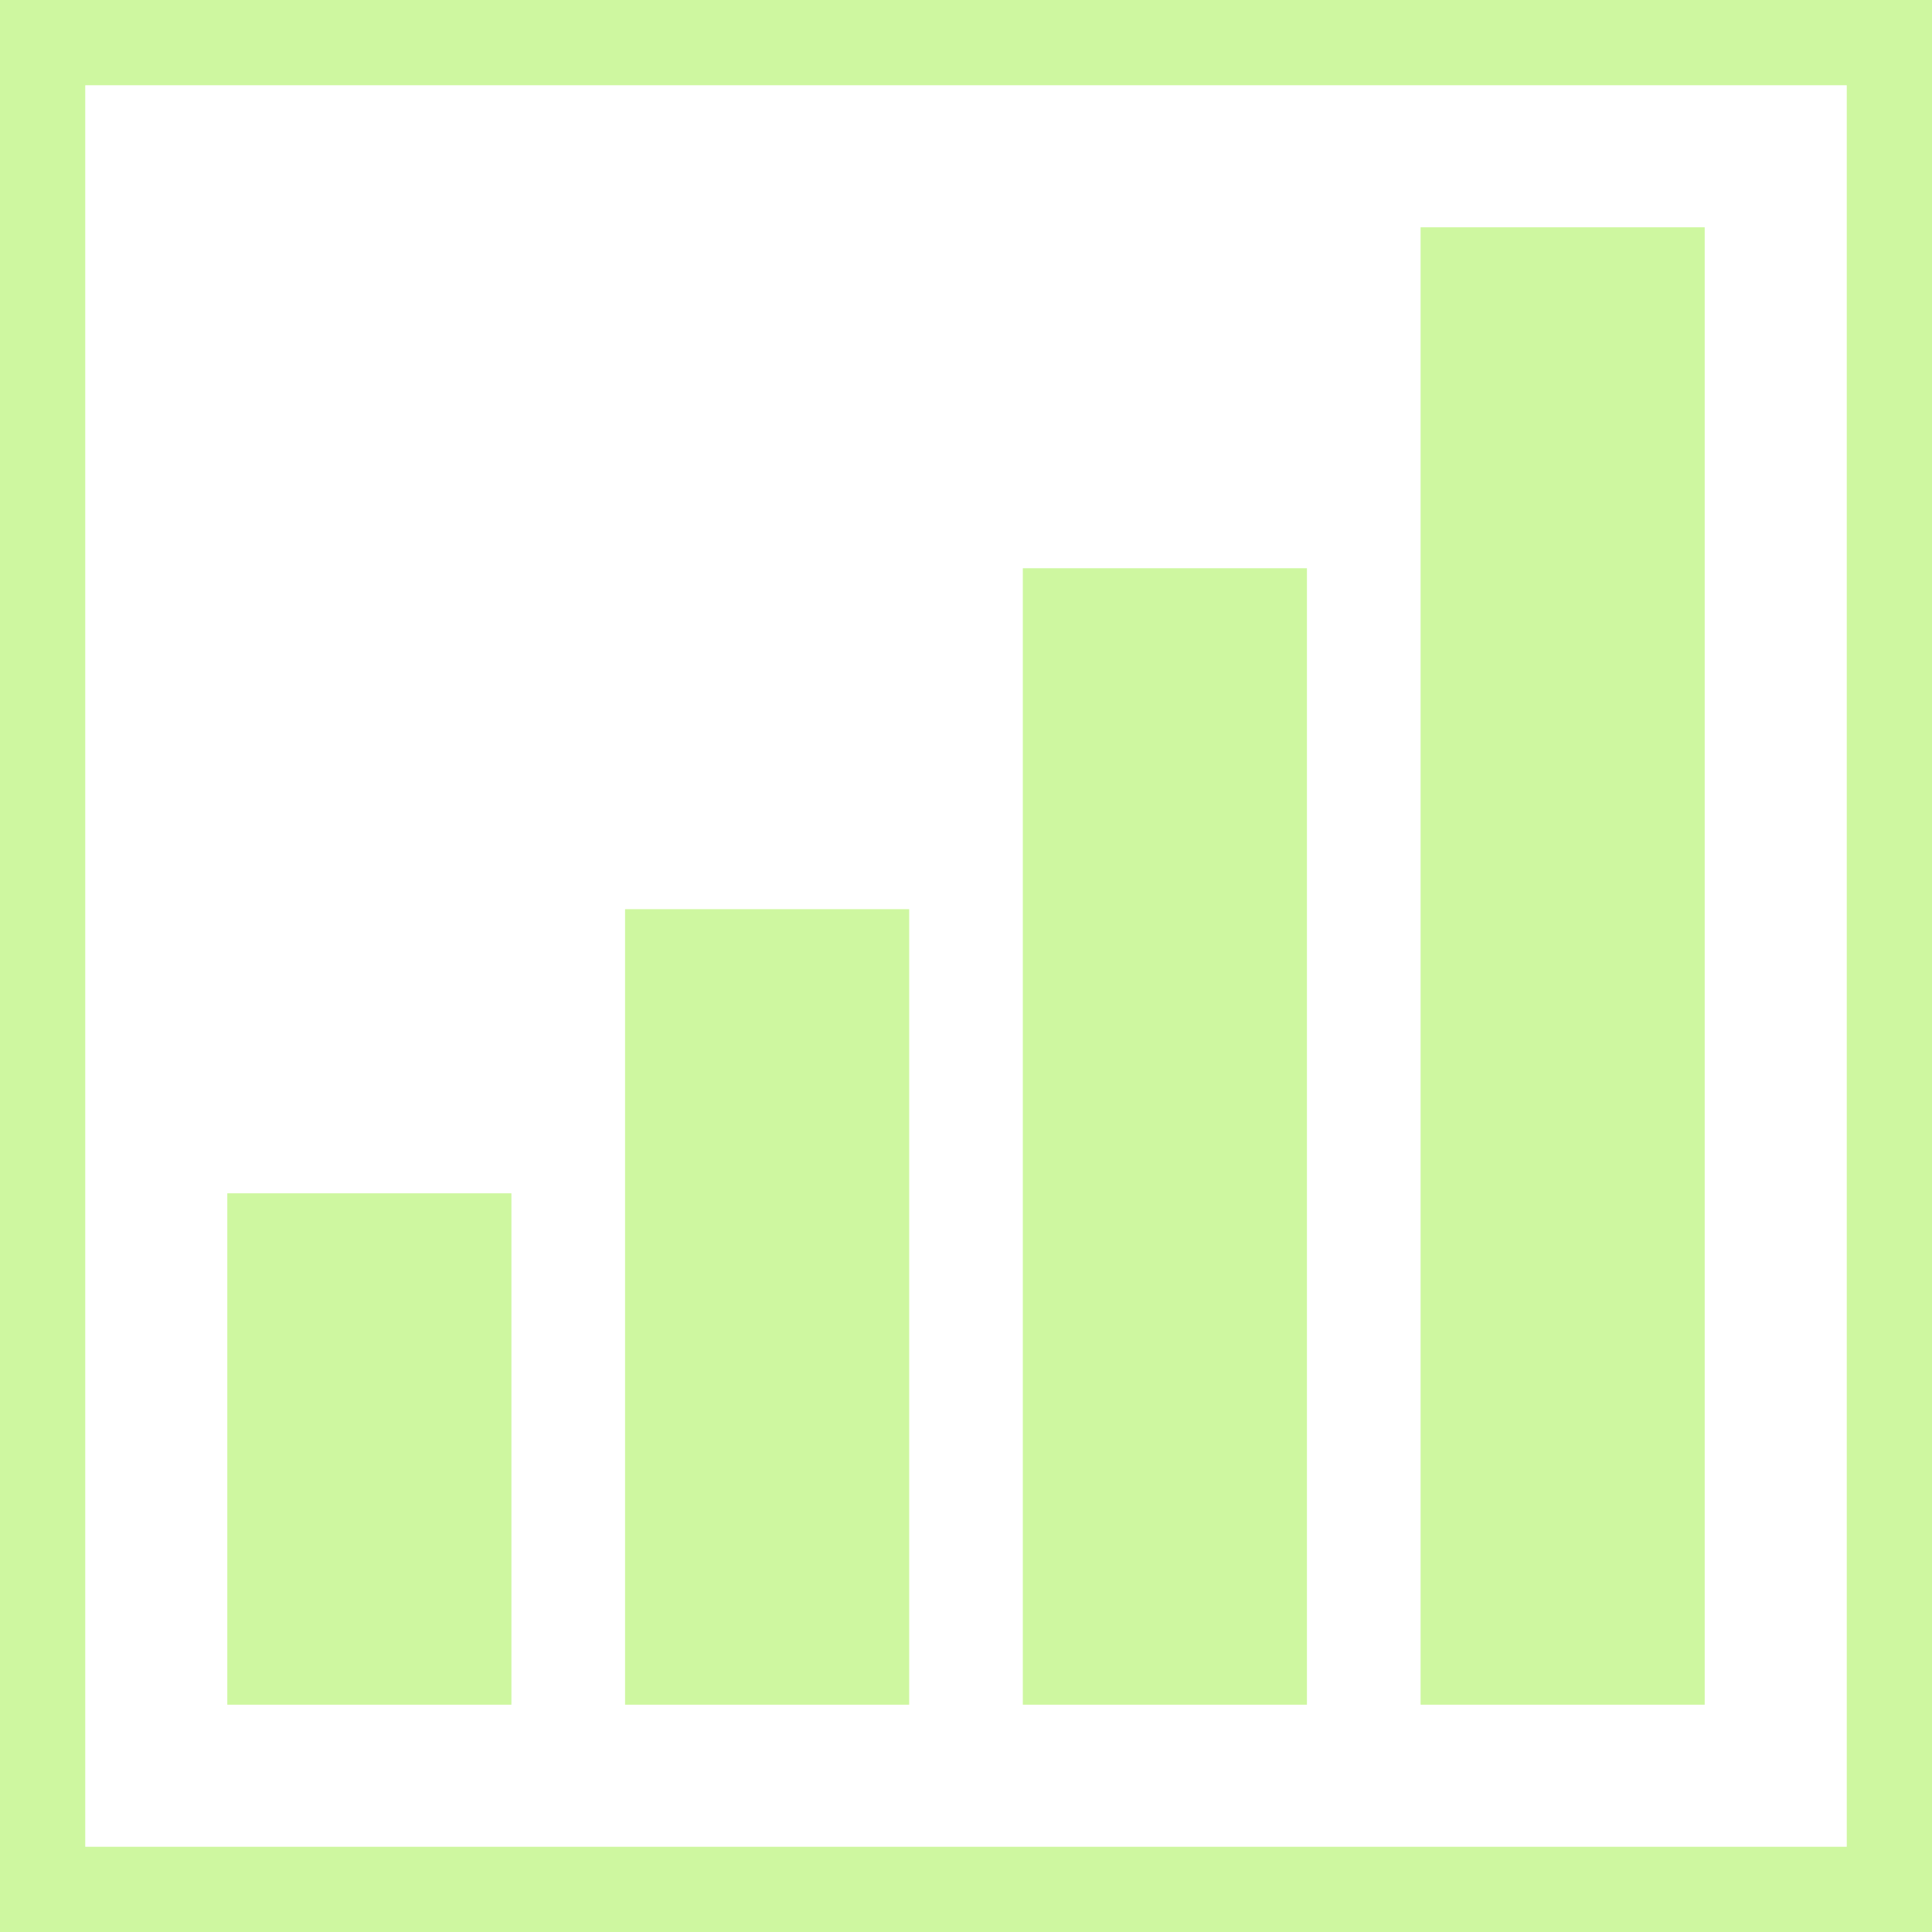
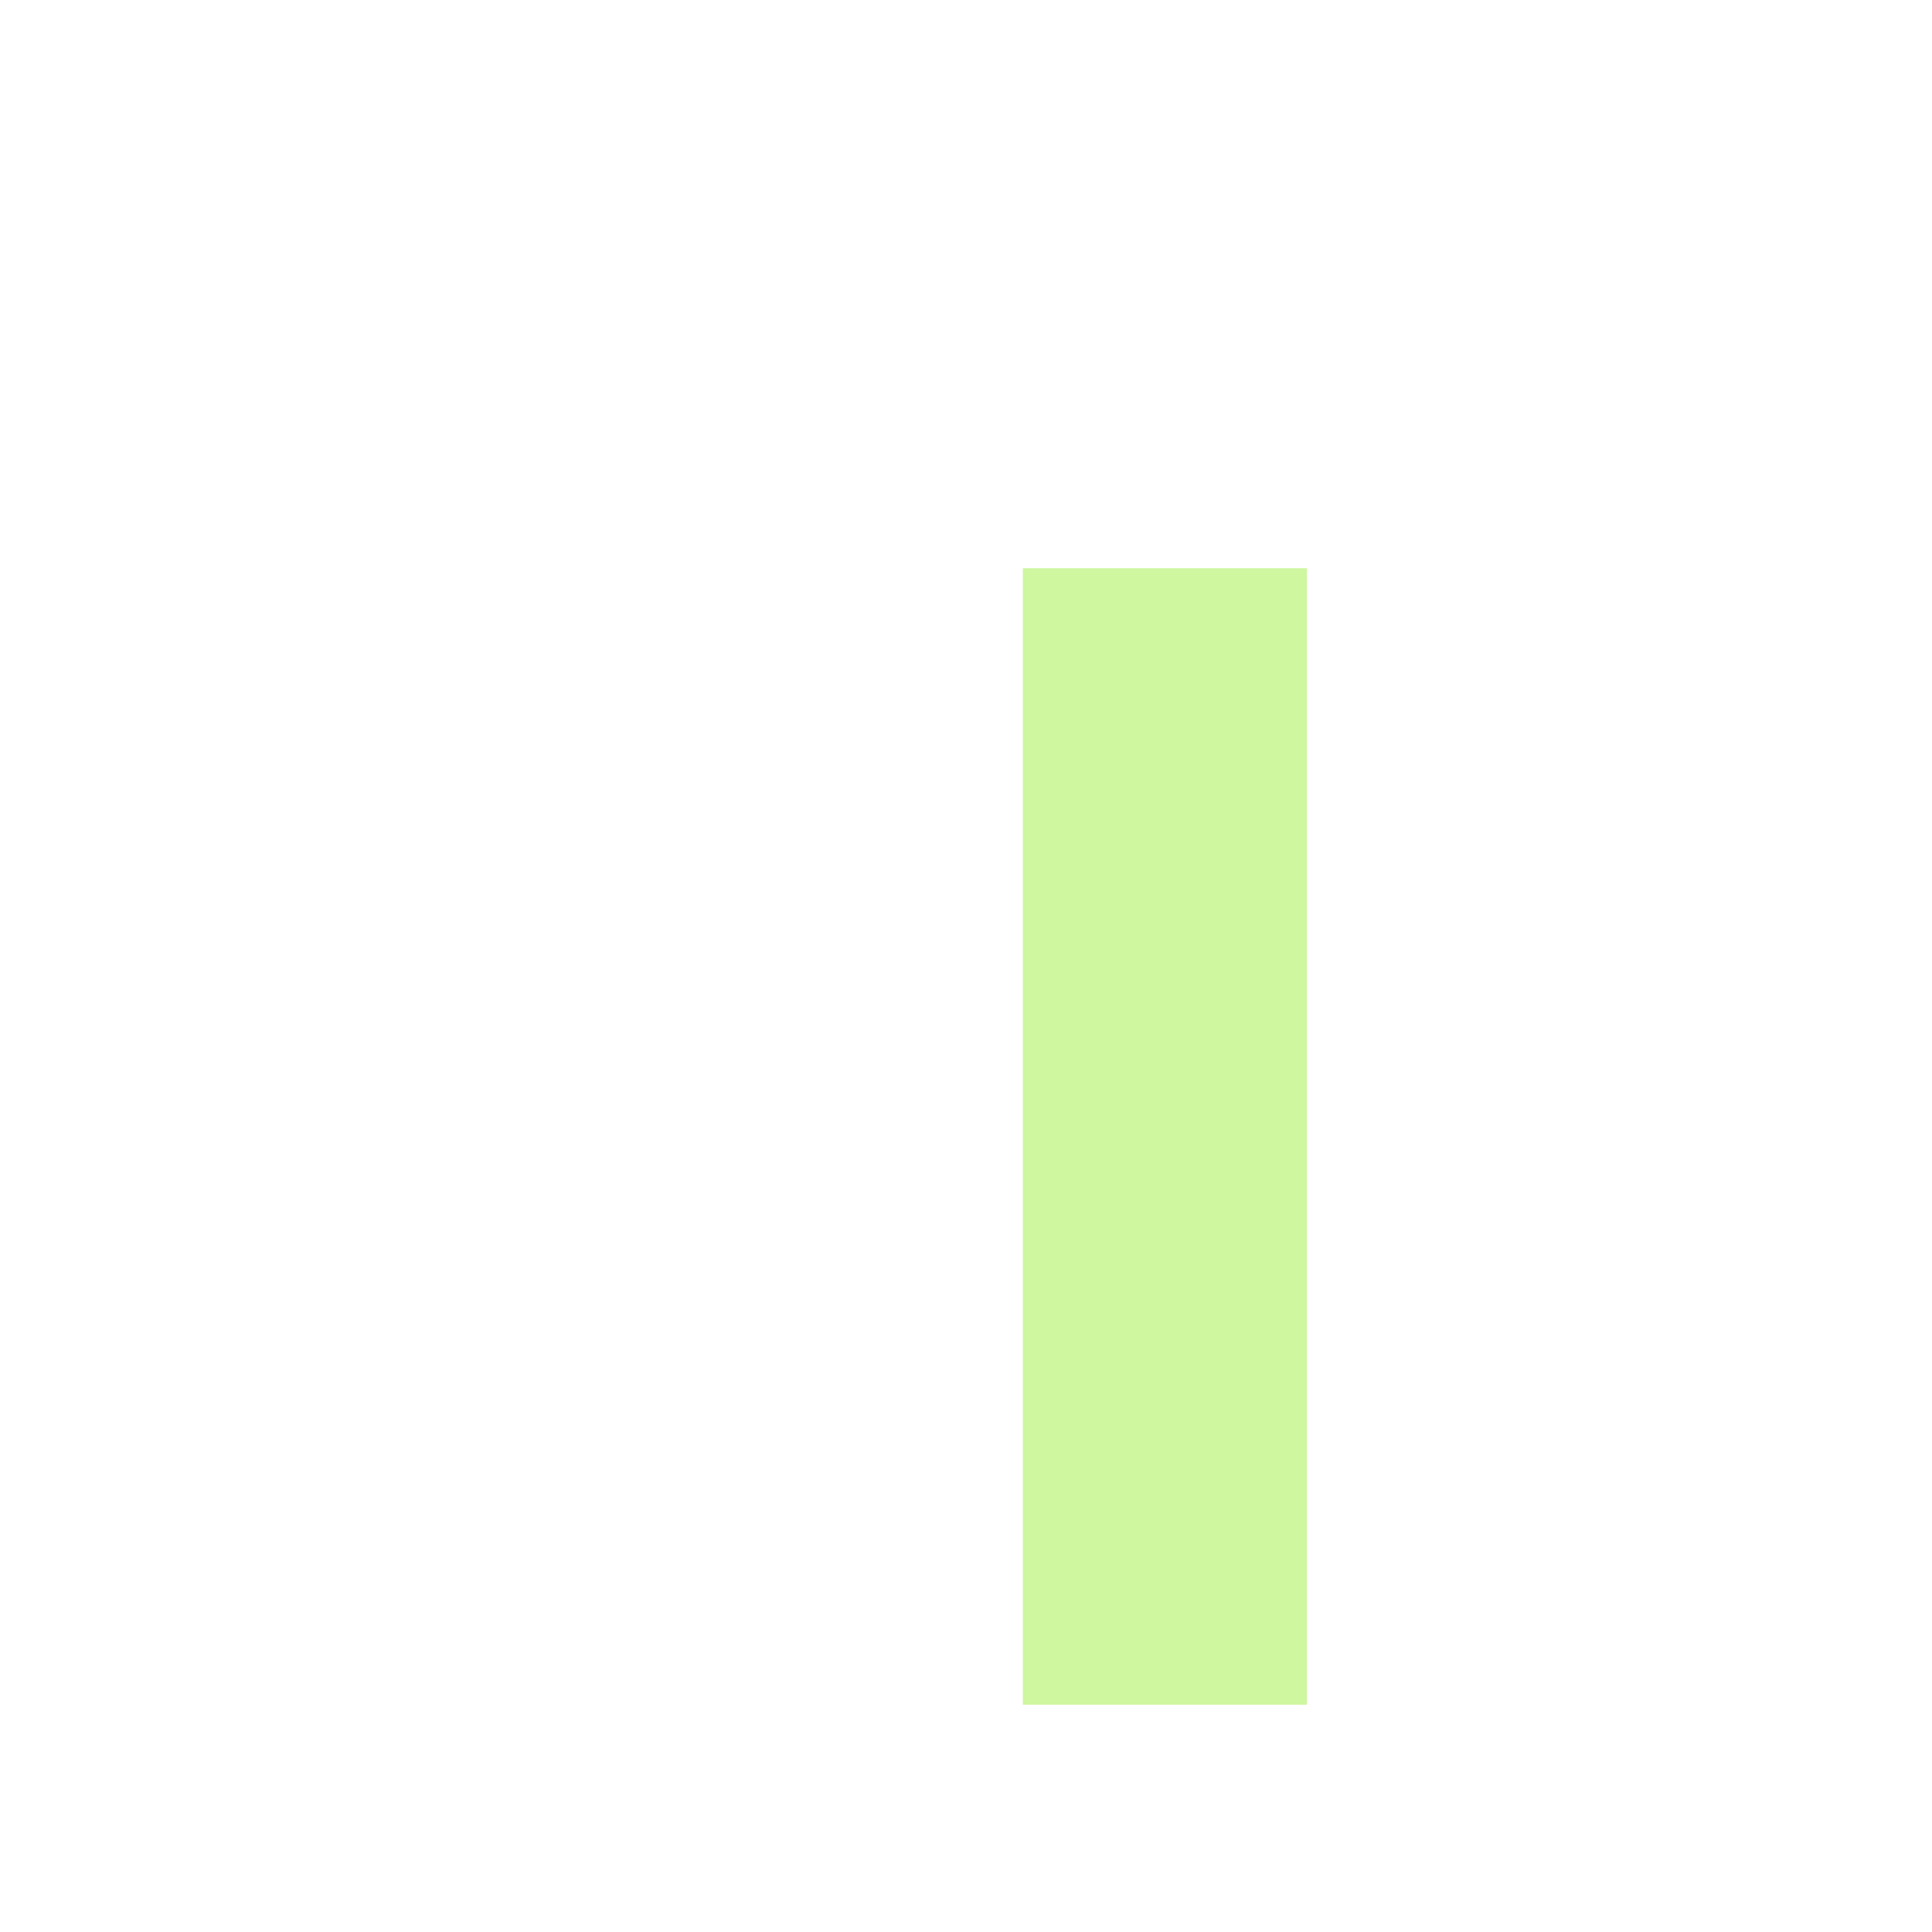
<svg xmlns="http://www.w3.org/2000/svg" width="34" height="34" viewBox="0 0 34 34" fill="none">
-   <rect x="0.75" y="0.75" width="32.5" height="32.5" stroke="#CEF7A0" stroke-width="1.5" />
-   <rect x="4" y="21" width="5" height="9" fill="#CEF7A0" />
-   <rect x="11" y="16" width="5" height="14" fill="#CEF7A0" />
  <rect x="18" y="10" width="5" height="20" fill="#CEF7A0" />
-   <rect x="25" y="4" width="5" height="26" fill="#CEF7A0" />
</svg>